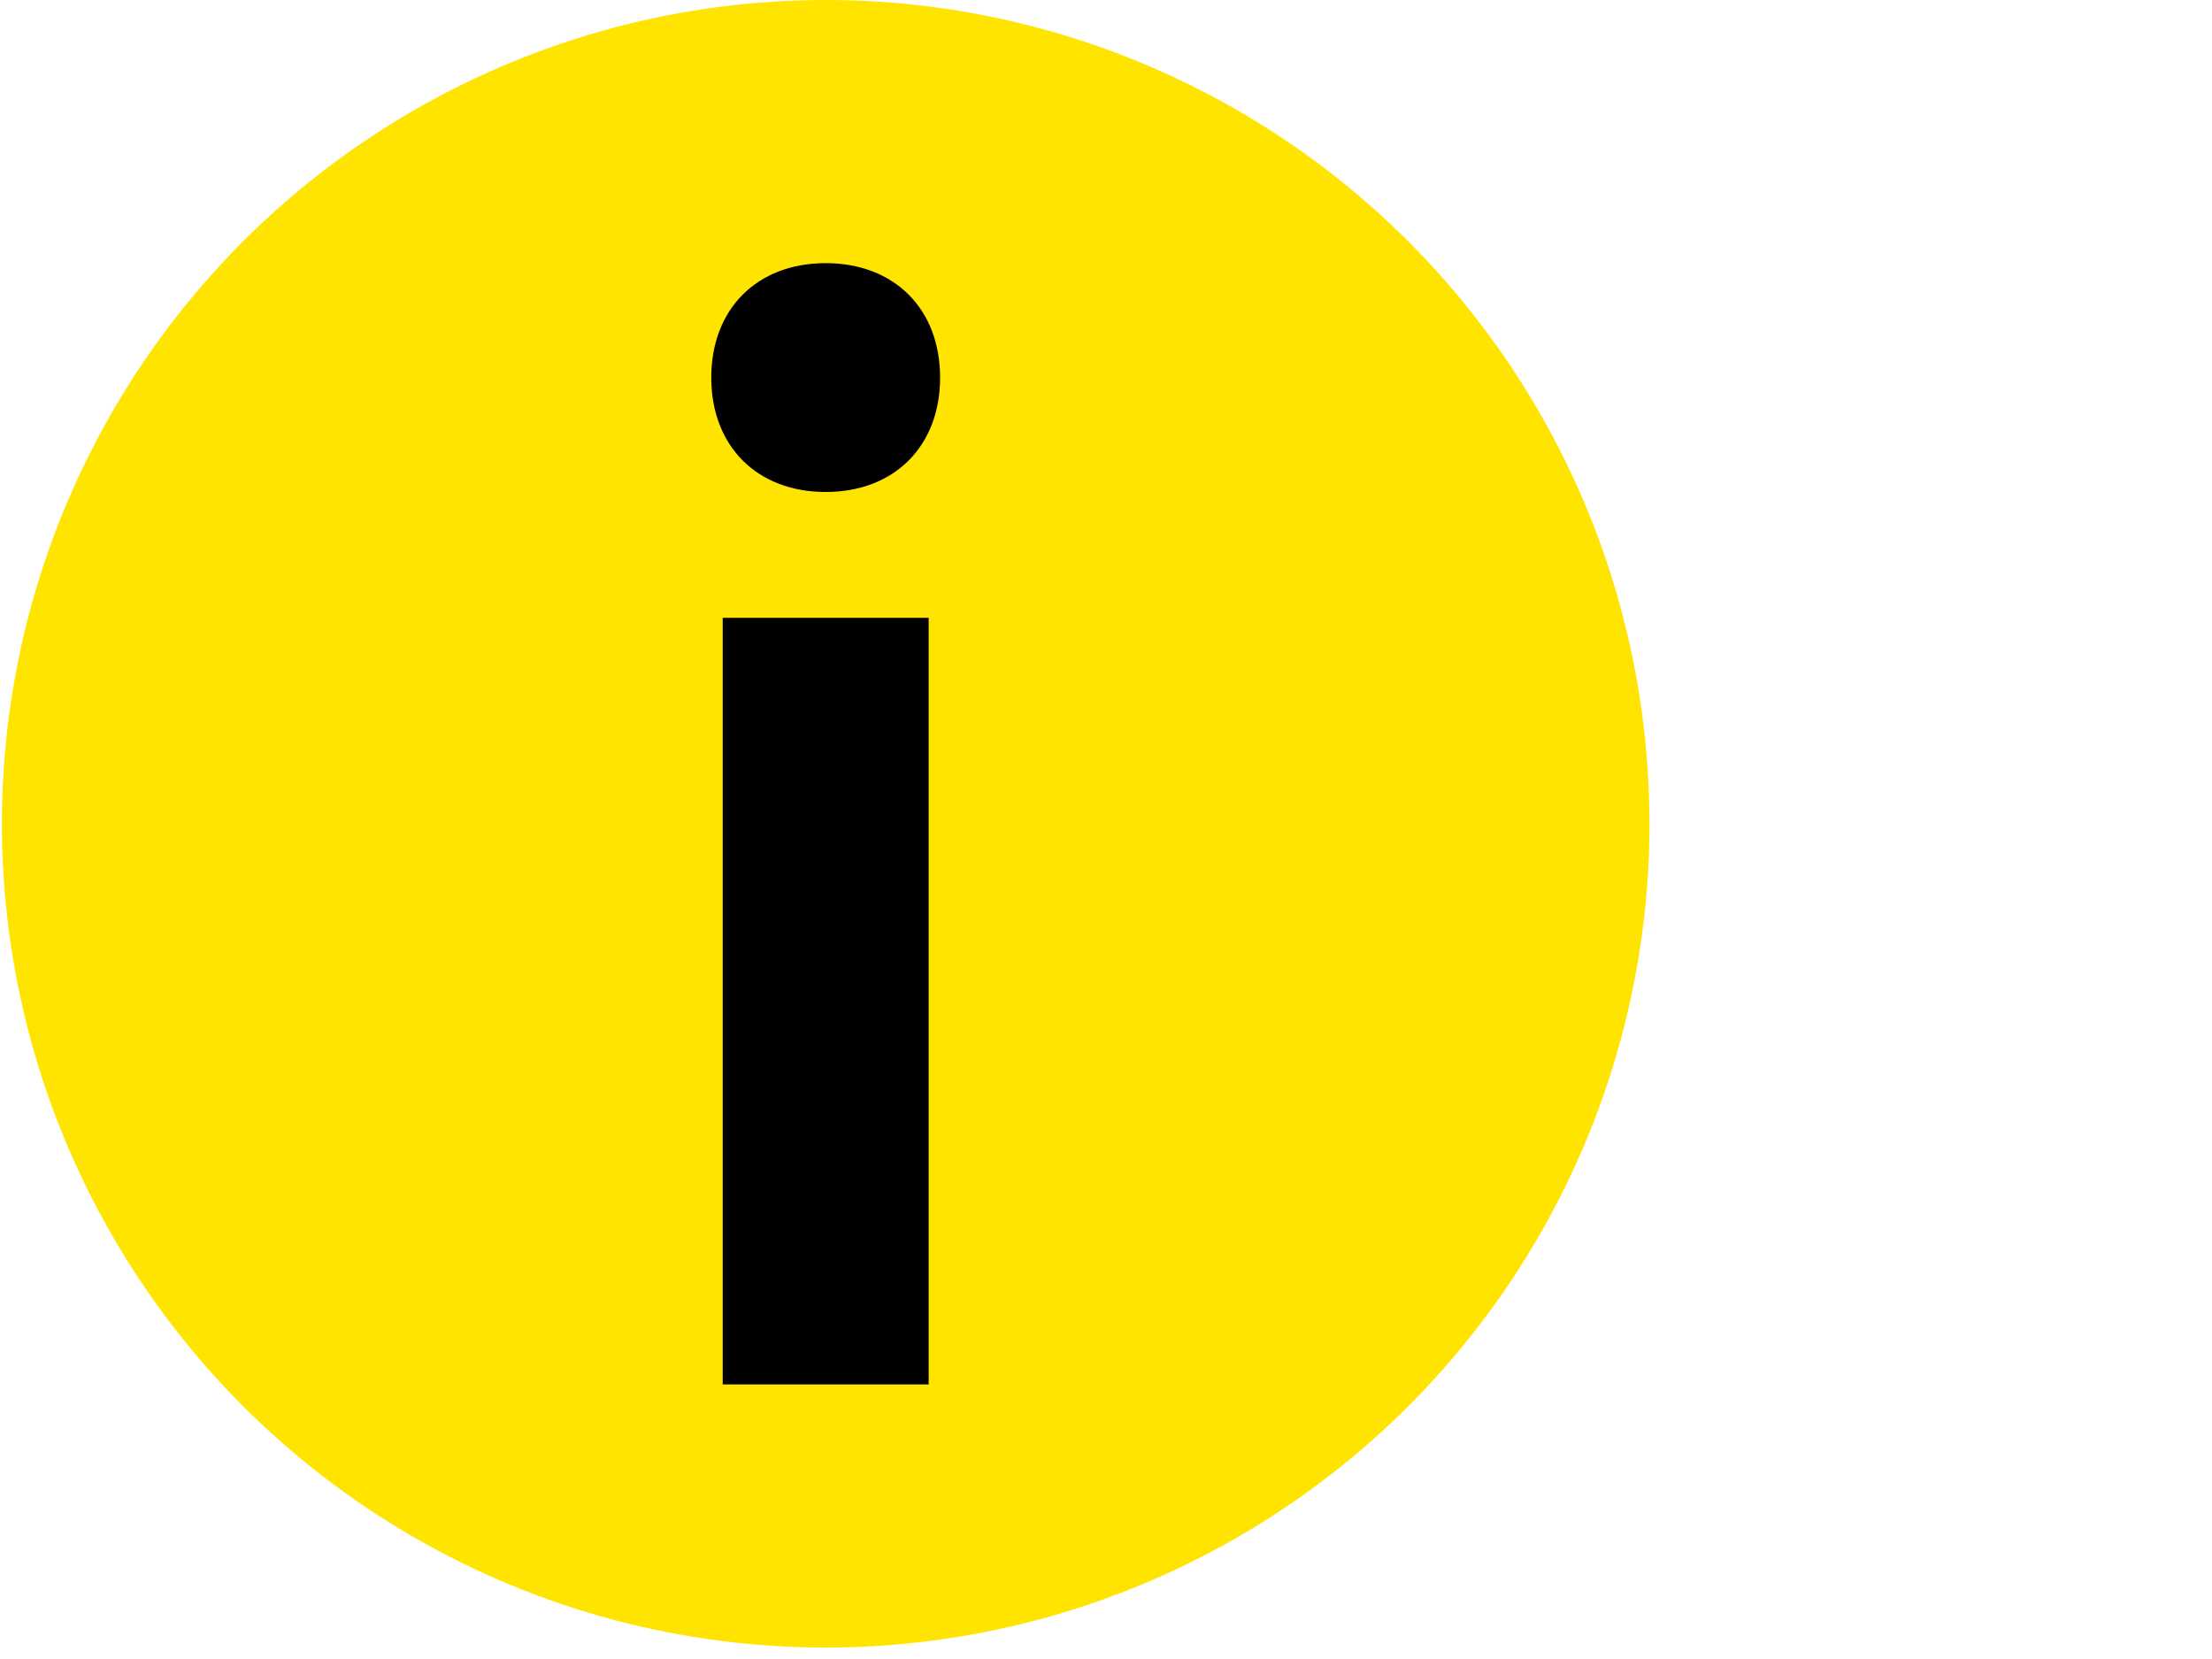
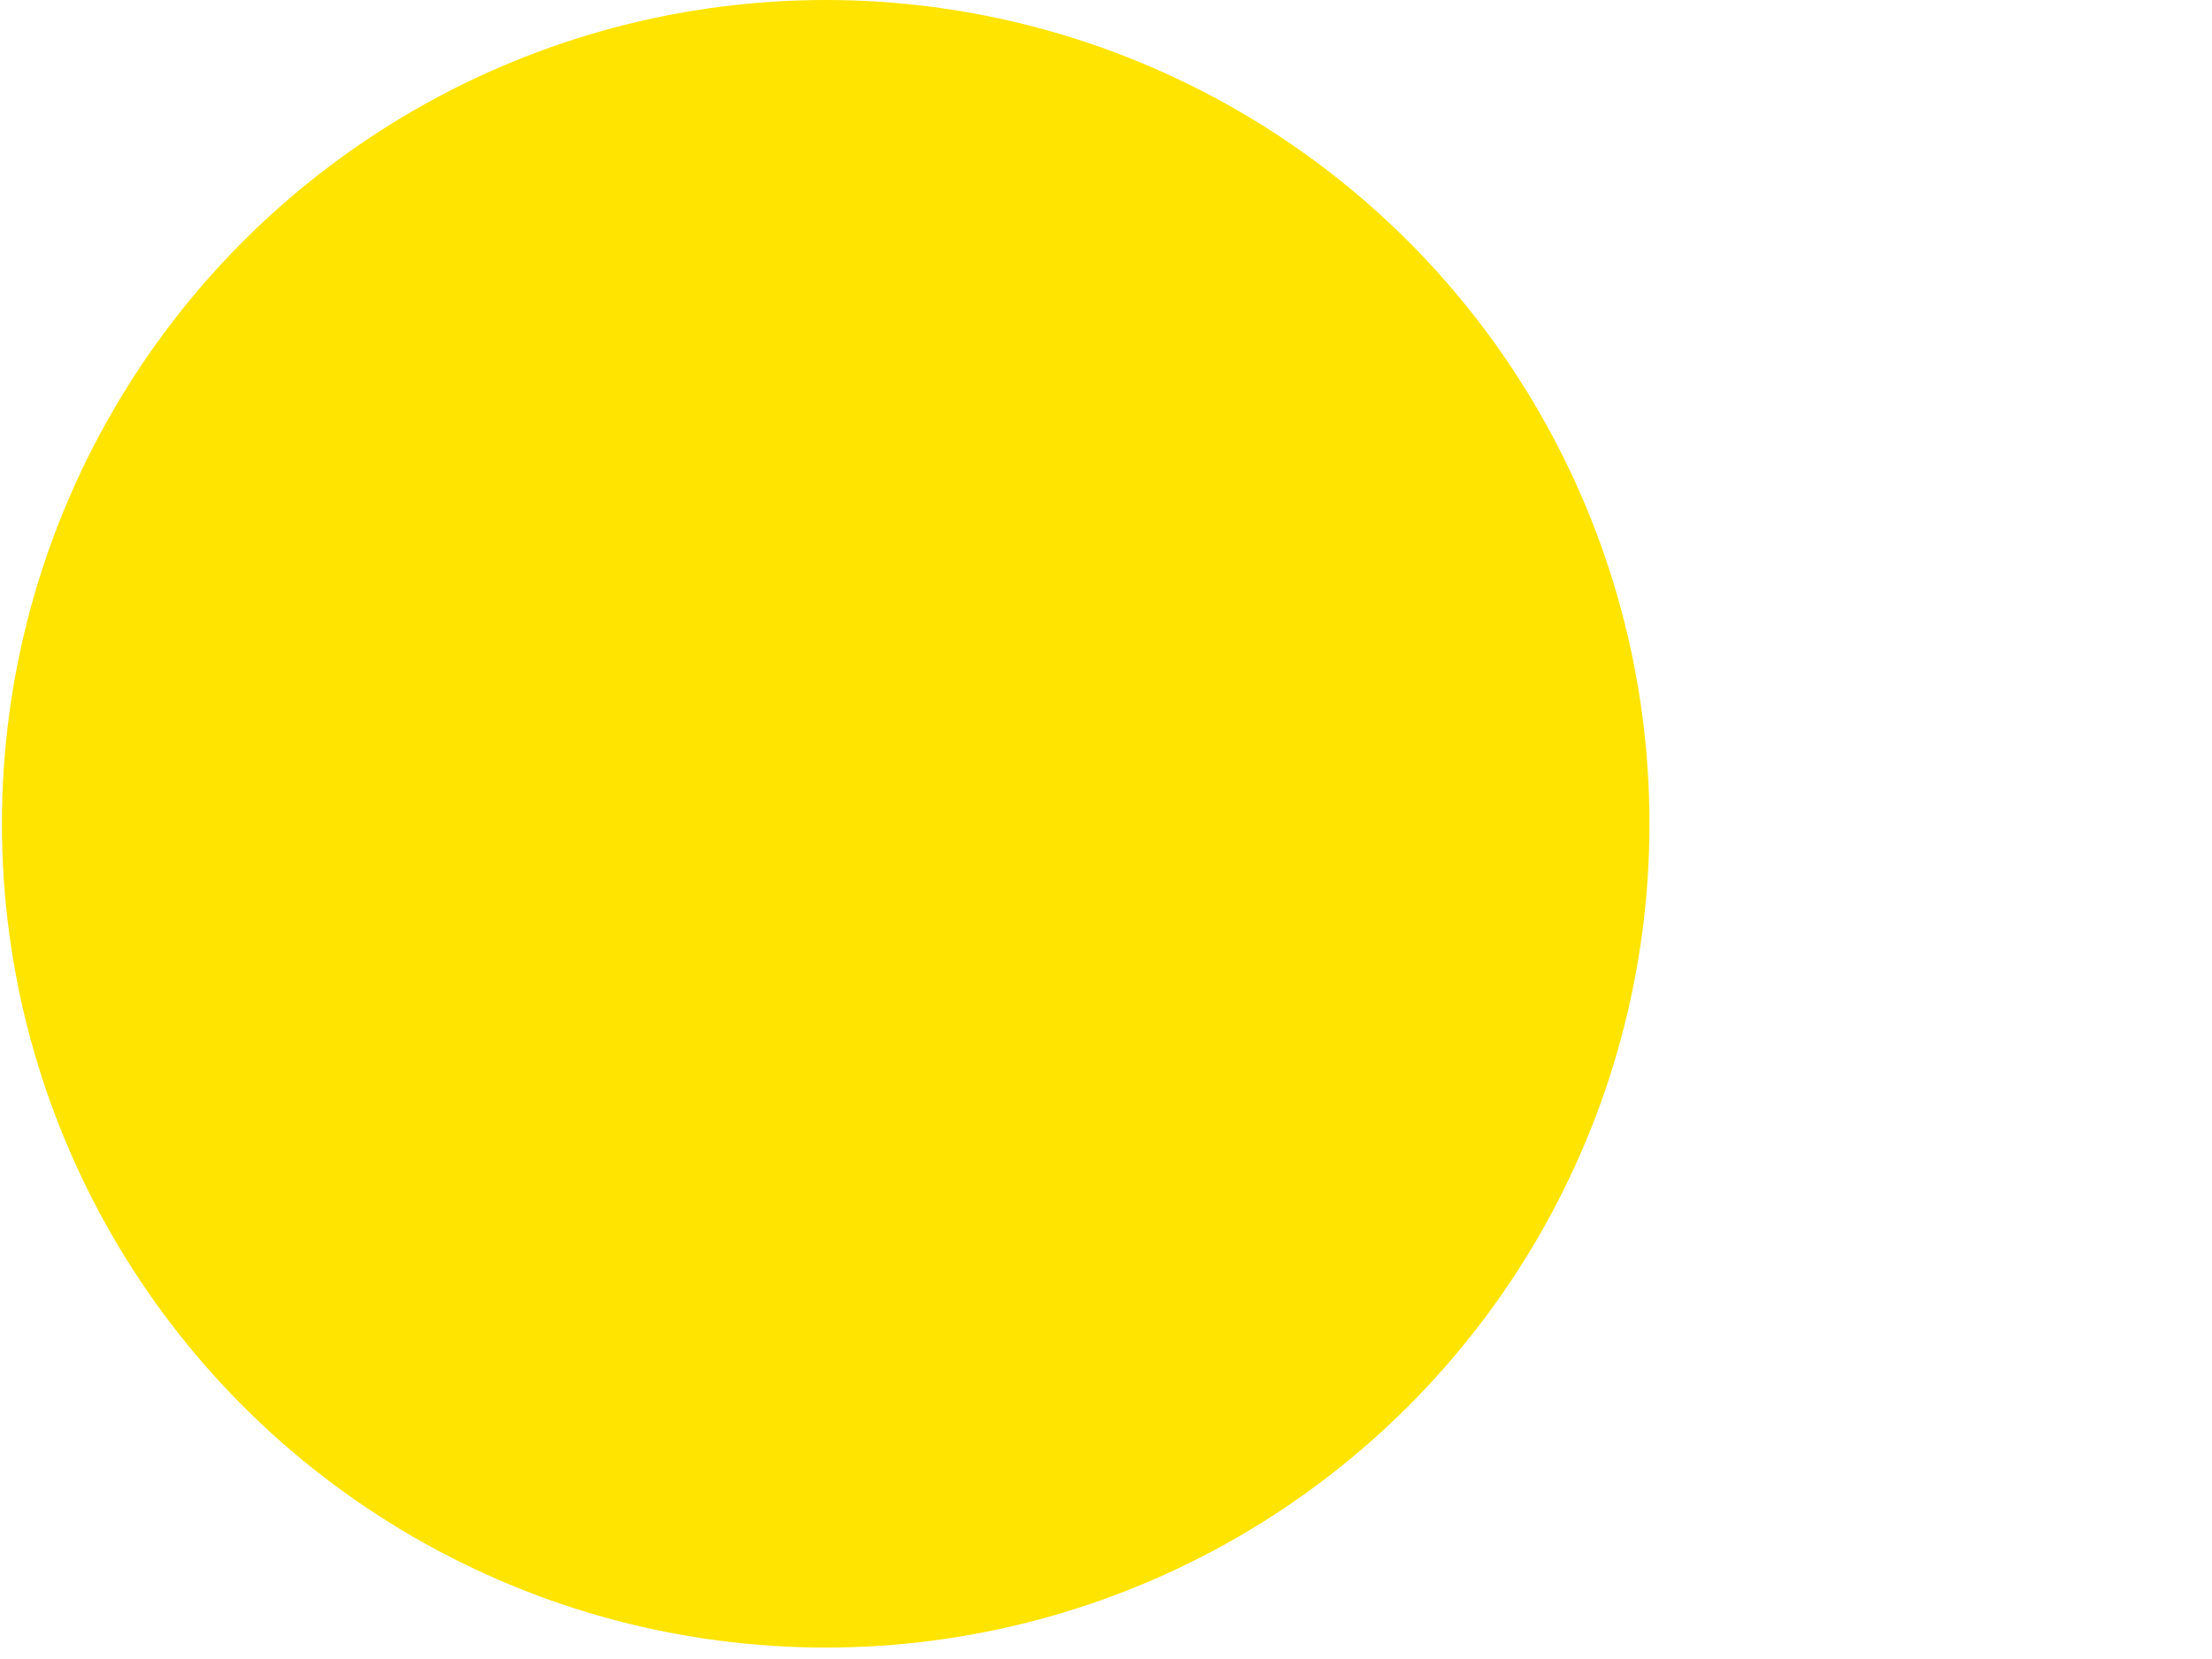
<svg xmlns="http://www.w3.org/2000/svg" id="_レイヤー_1" width="6.8mm" height="5.1mm" version="1.1" viewBox="0 0 19.3 14.5">
  <defs>
    <style>
      .st0 {
        fill: #ffe400;
      }
    </style>
  </defs>
  <circle class="st0" cx="7.2" cy="7.2" r="7.2" />
-   <path d="M6.2,3.3c0-.6.4-1,1-1s1,.4,1,1-.4,1-1,1-1-.4-1-1ZM6.3,5.4h1.8v6.7h-1.8v-6.7Z" />
</svg>